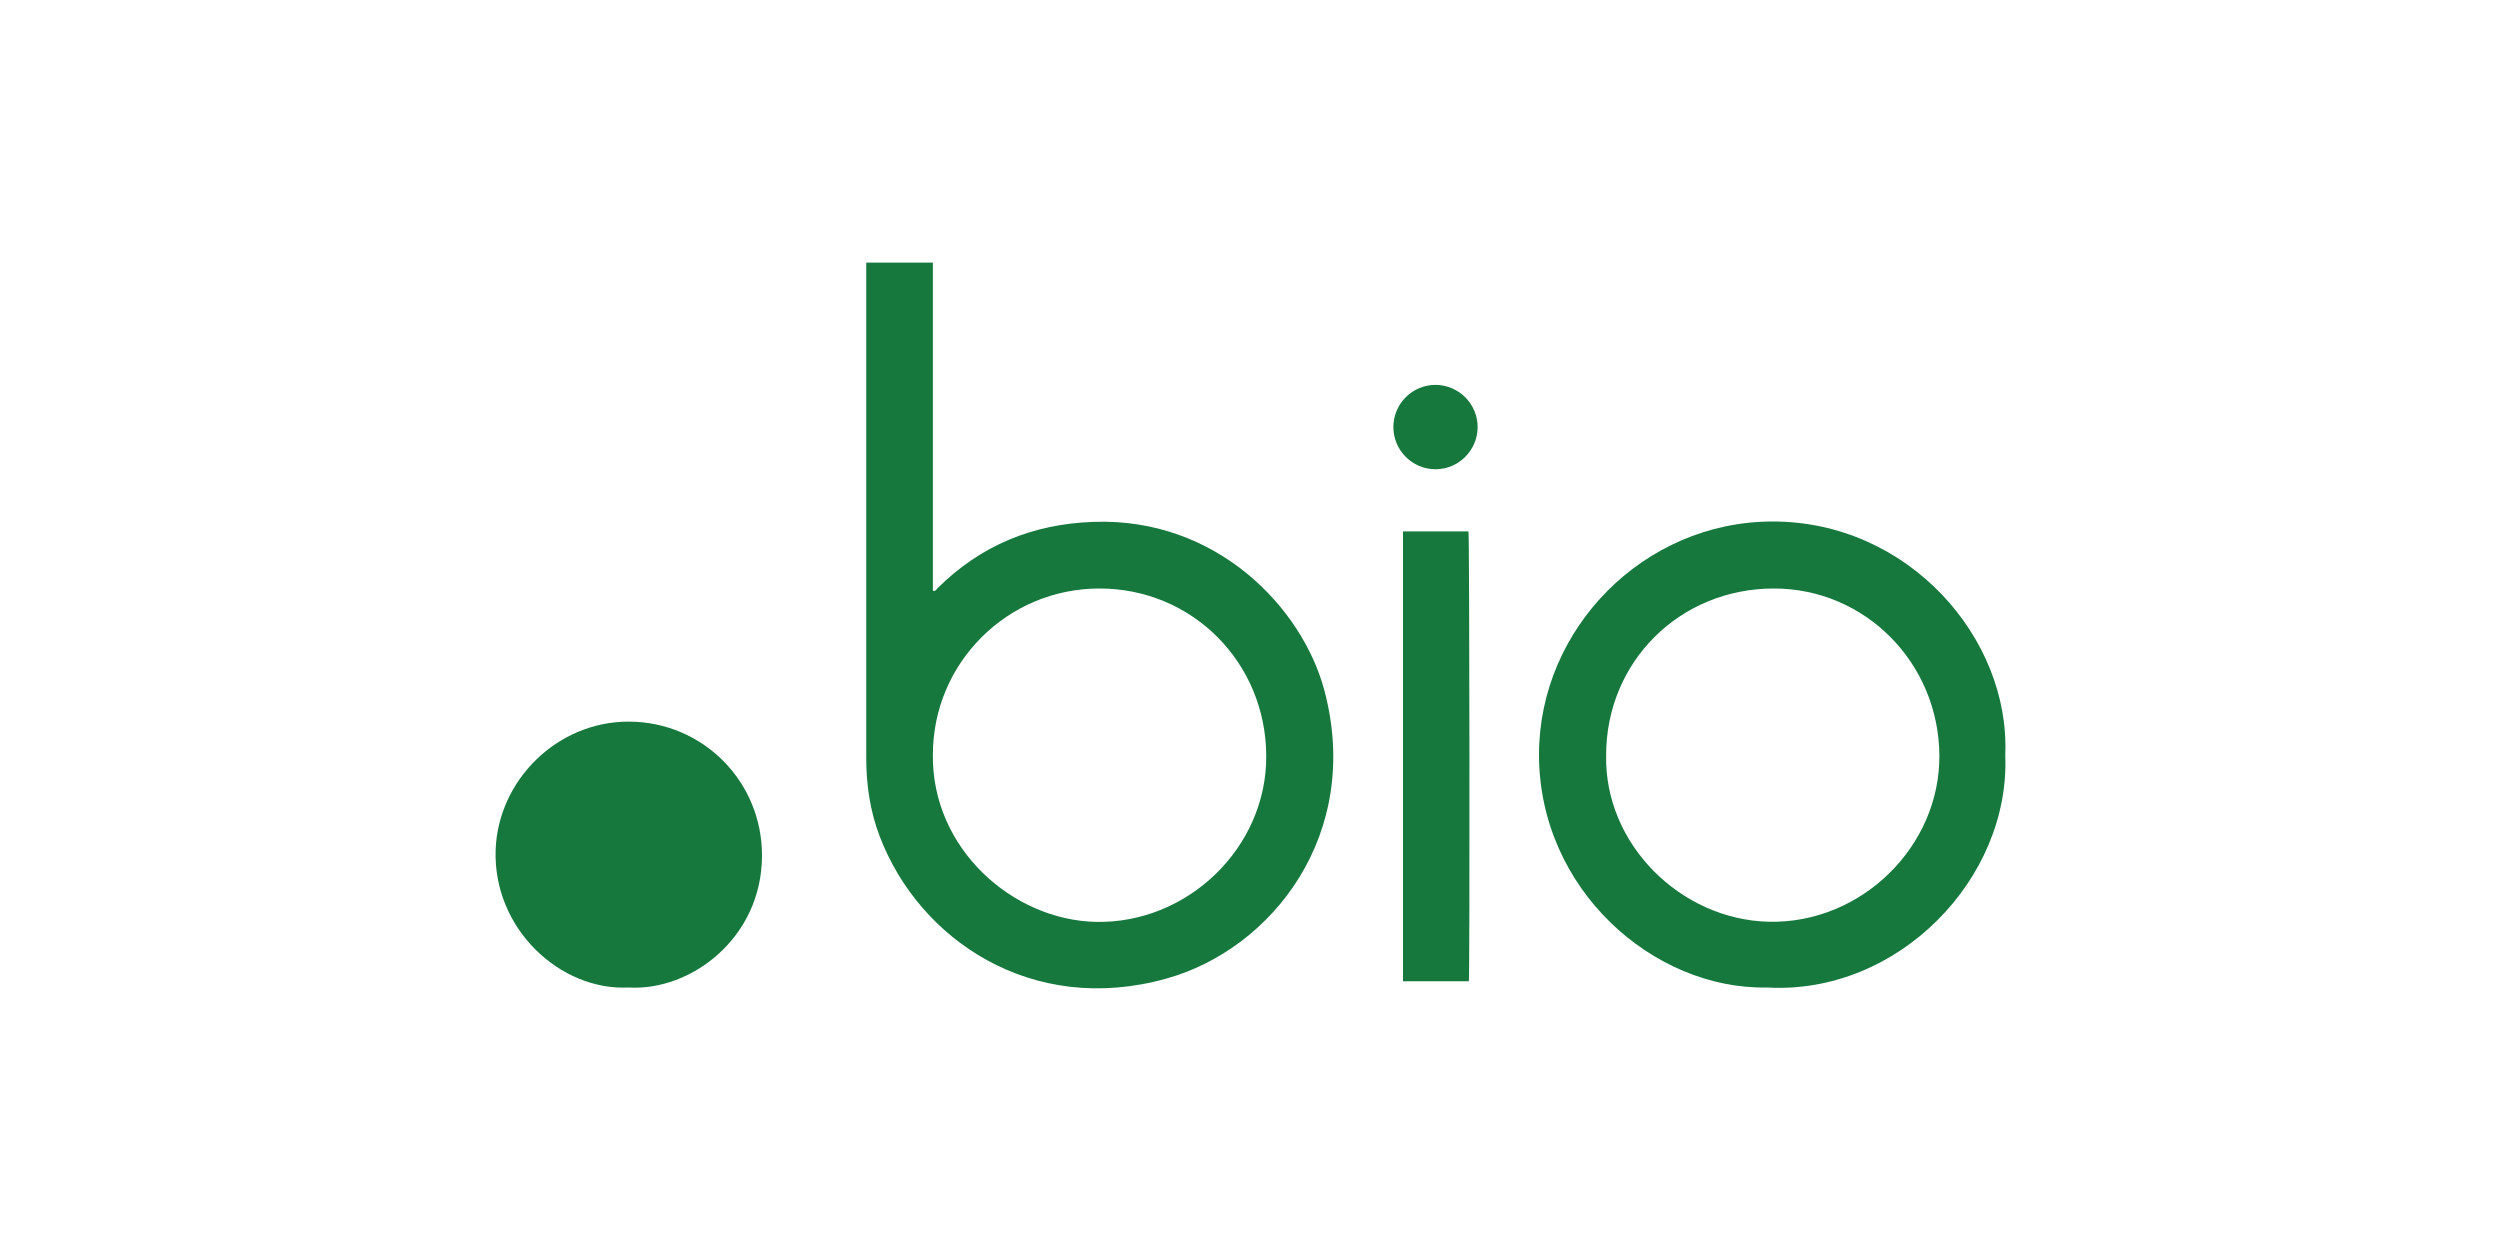
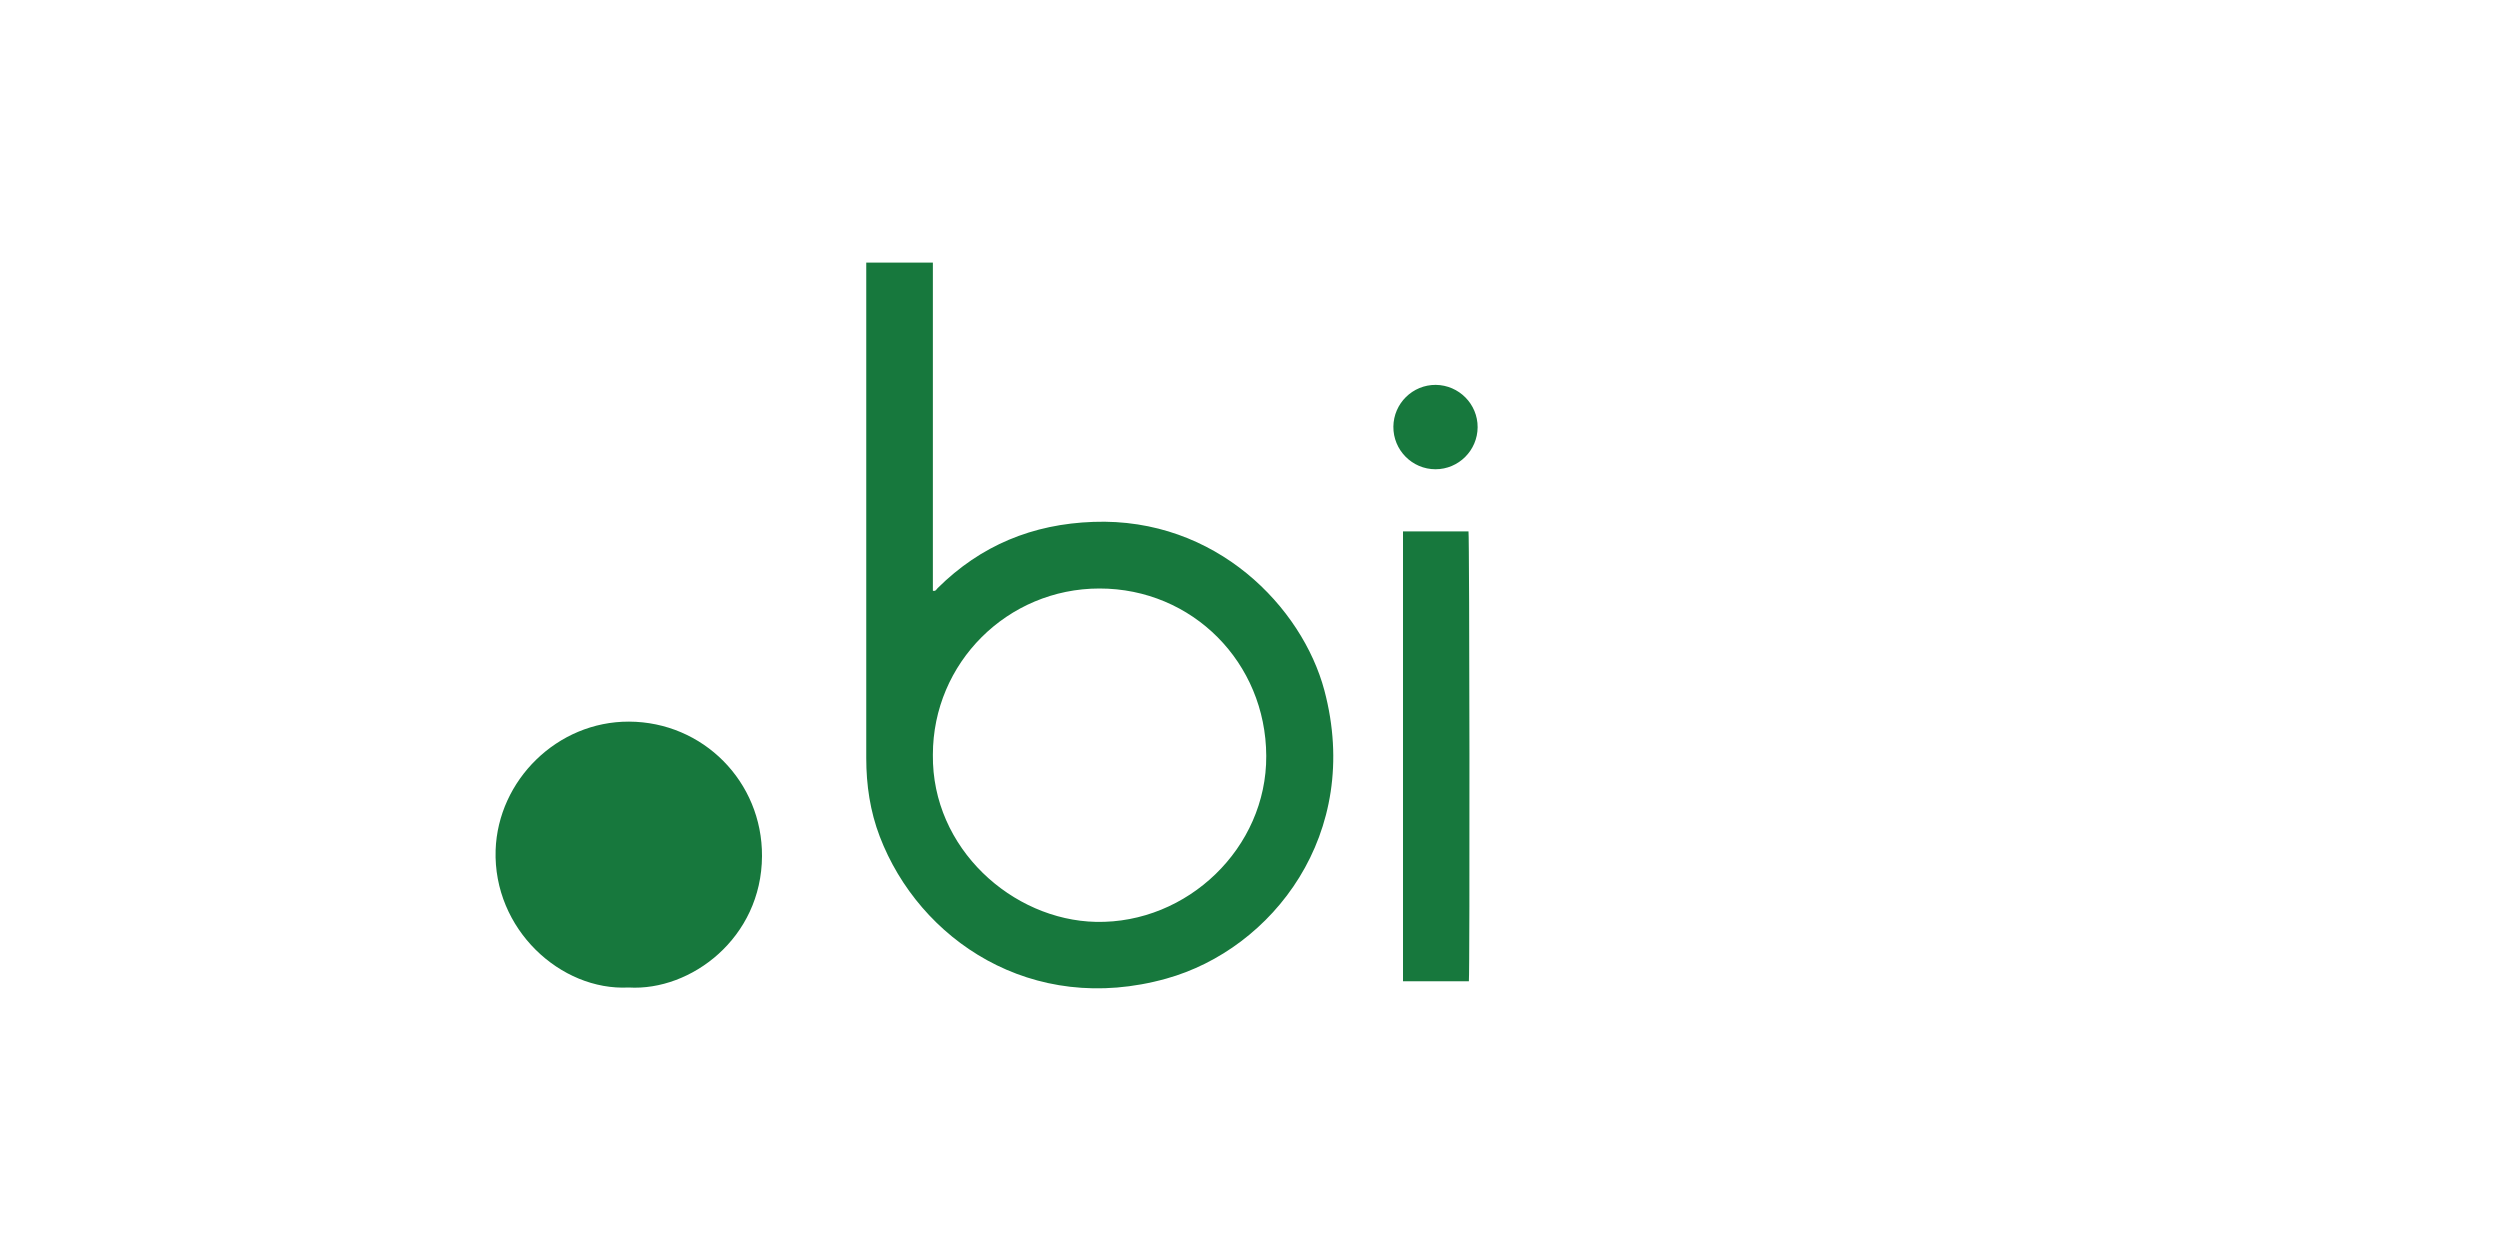
<svg xmlns="http://www.w3.org/2000/svg" version="1.1" id="Calque_1" x="0px" y="0px" viewBox="0 0 2000 1000" style="enable-background:new 0 0 2000 1000;" xml:space="preserve">
  <path style="fill:#17783D;" d="M693,210.1c18,0,35.5,0,53.3,0c0,87.6,0,175.1,0,262.5c2.3,0.6,2.9-1.2,3.8-2.1  c34.5-34.2,76-51.3,124.6-53c98.3-3.6,167.1,68.4,184.8,134.8c30.5,114.9-41.7,207-126.5,230.6C825.2,813,735.3,751.6,703.8,669.2  c-7.7-20.1-10.8-41.2-10.8-62.7c0-131,0-262,0-393C693,212.5,693,211.5,693,210.1z M746.3,603.8c-0.9,75,63.7,132.3,130.5,133.7  c73.1,1.5,136.6-59.2,136.2-132.8c-0.3-74.6-59-133.9-133.4-133.9C805.9,470.8,746.3,530.3,746.3,603.8z" />
-   <path style="fill:#17783D;" d="M1604.2,604c4.2,98.7-85.6,192.1-190.8,186c-90.7,1.7-182.3-78.6-182.2-186.5  c0.1-100.7,83.9-186.2,186.7-186.3C1526.7,417,1608.3,510.6,1604.2,604z M1284.9,604.2c-1.4,71.4,59.9,131.6,130.2,133.2  c74.2,1.6,137-60.5,136.4-133.2c-0.6-73.8-59.2-133.4-132.4-133.4C1343.8,470.8,1284.9,529.4,1284.9,604.2z" />
  <path style="fill:#17783D;" d="M502.9,790c-54.3,2.8-108.5-46.6-106.4-110c1.9-55.7,49.2-102.9,106.7-102.7  c59.2,0.2,106.7,48,106.4,107.6C609.3,750.3,552.8,793,502.9,790z" />
  <path style="fill:#17783D;" d="M1122.4,425.1c17.8,0,35.1,0,52.4,0c0.8,4.2,1.1,350.6,0.3,359.9c-17.5,0-35,0-52.7,0  C1122.4,665.1,1122.4,545.3,1122.4,425.1z" />
  <path style="fill:#17783D;" d="M1182.1,341.8c-0.1,18.5-15.2,33.6-33.7,33.6c-18.7,0-33.9-15.4-33.7-34.1  c0.2-18.6,15.4-33.5,33.9-33.4C1167.2,308.1,1182.2,323.3,1182.1,341.8z" />
</svg>